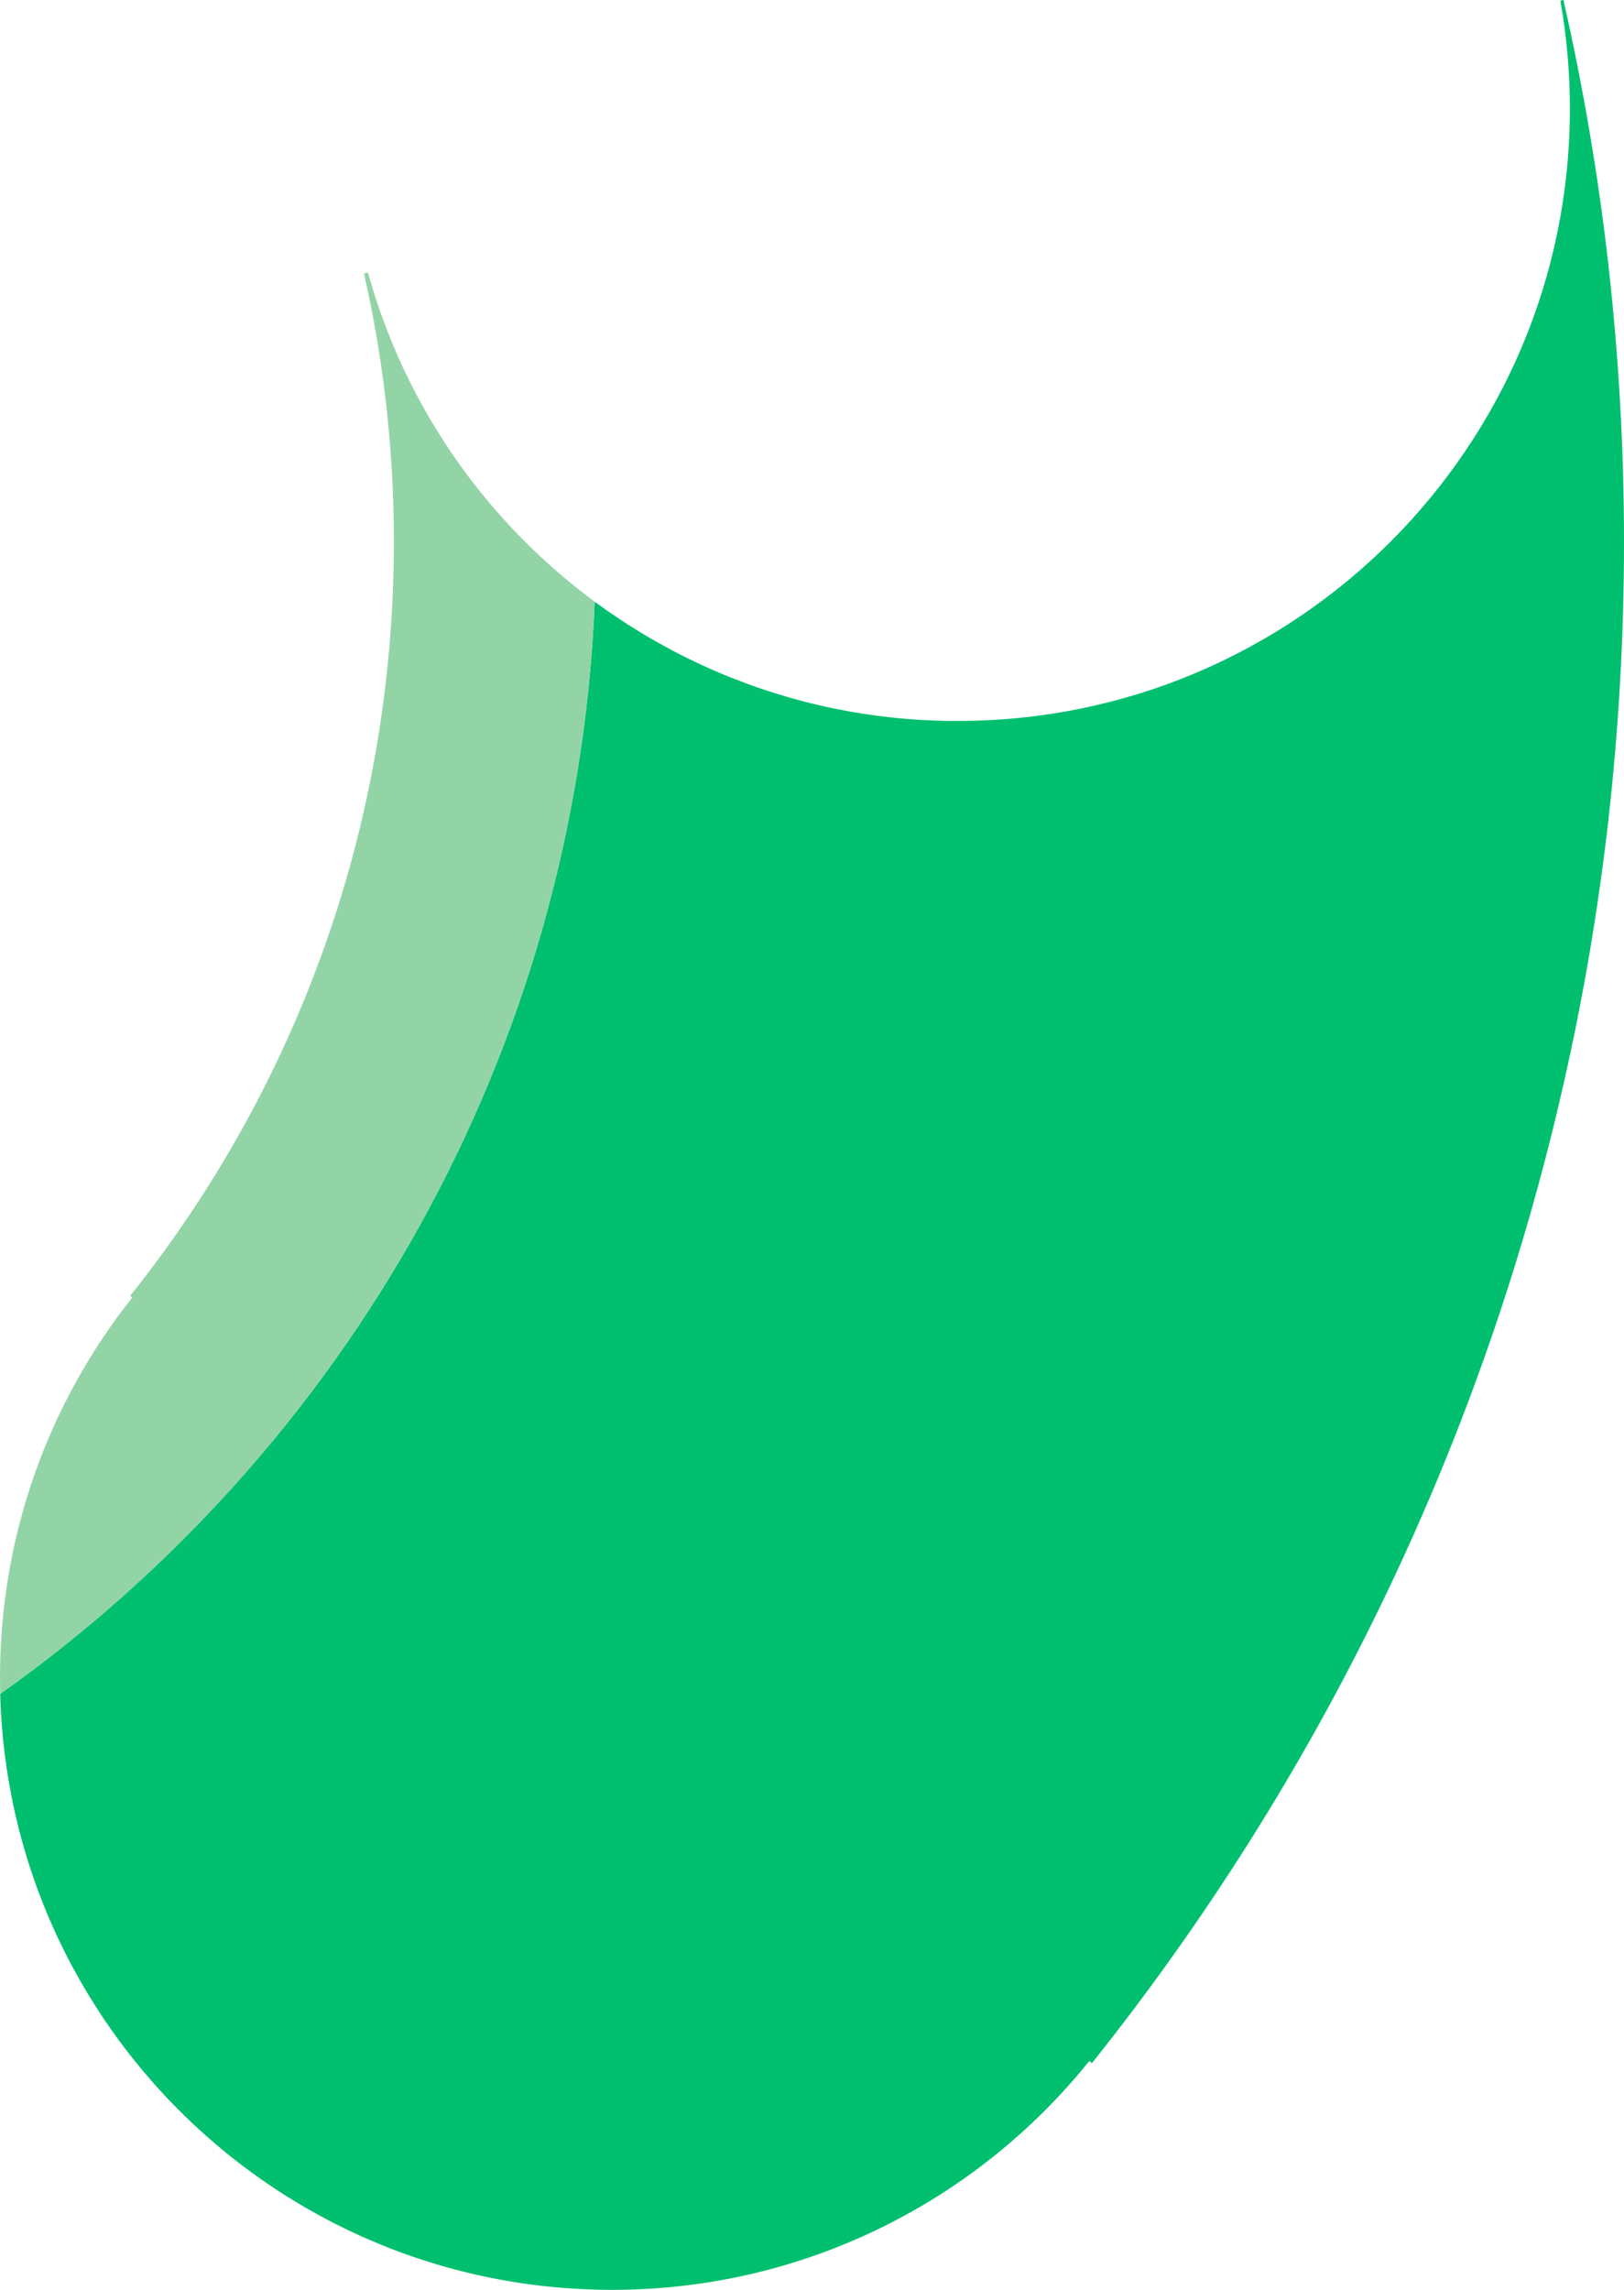
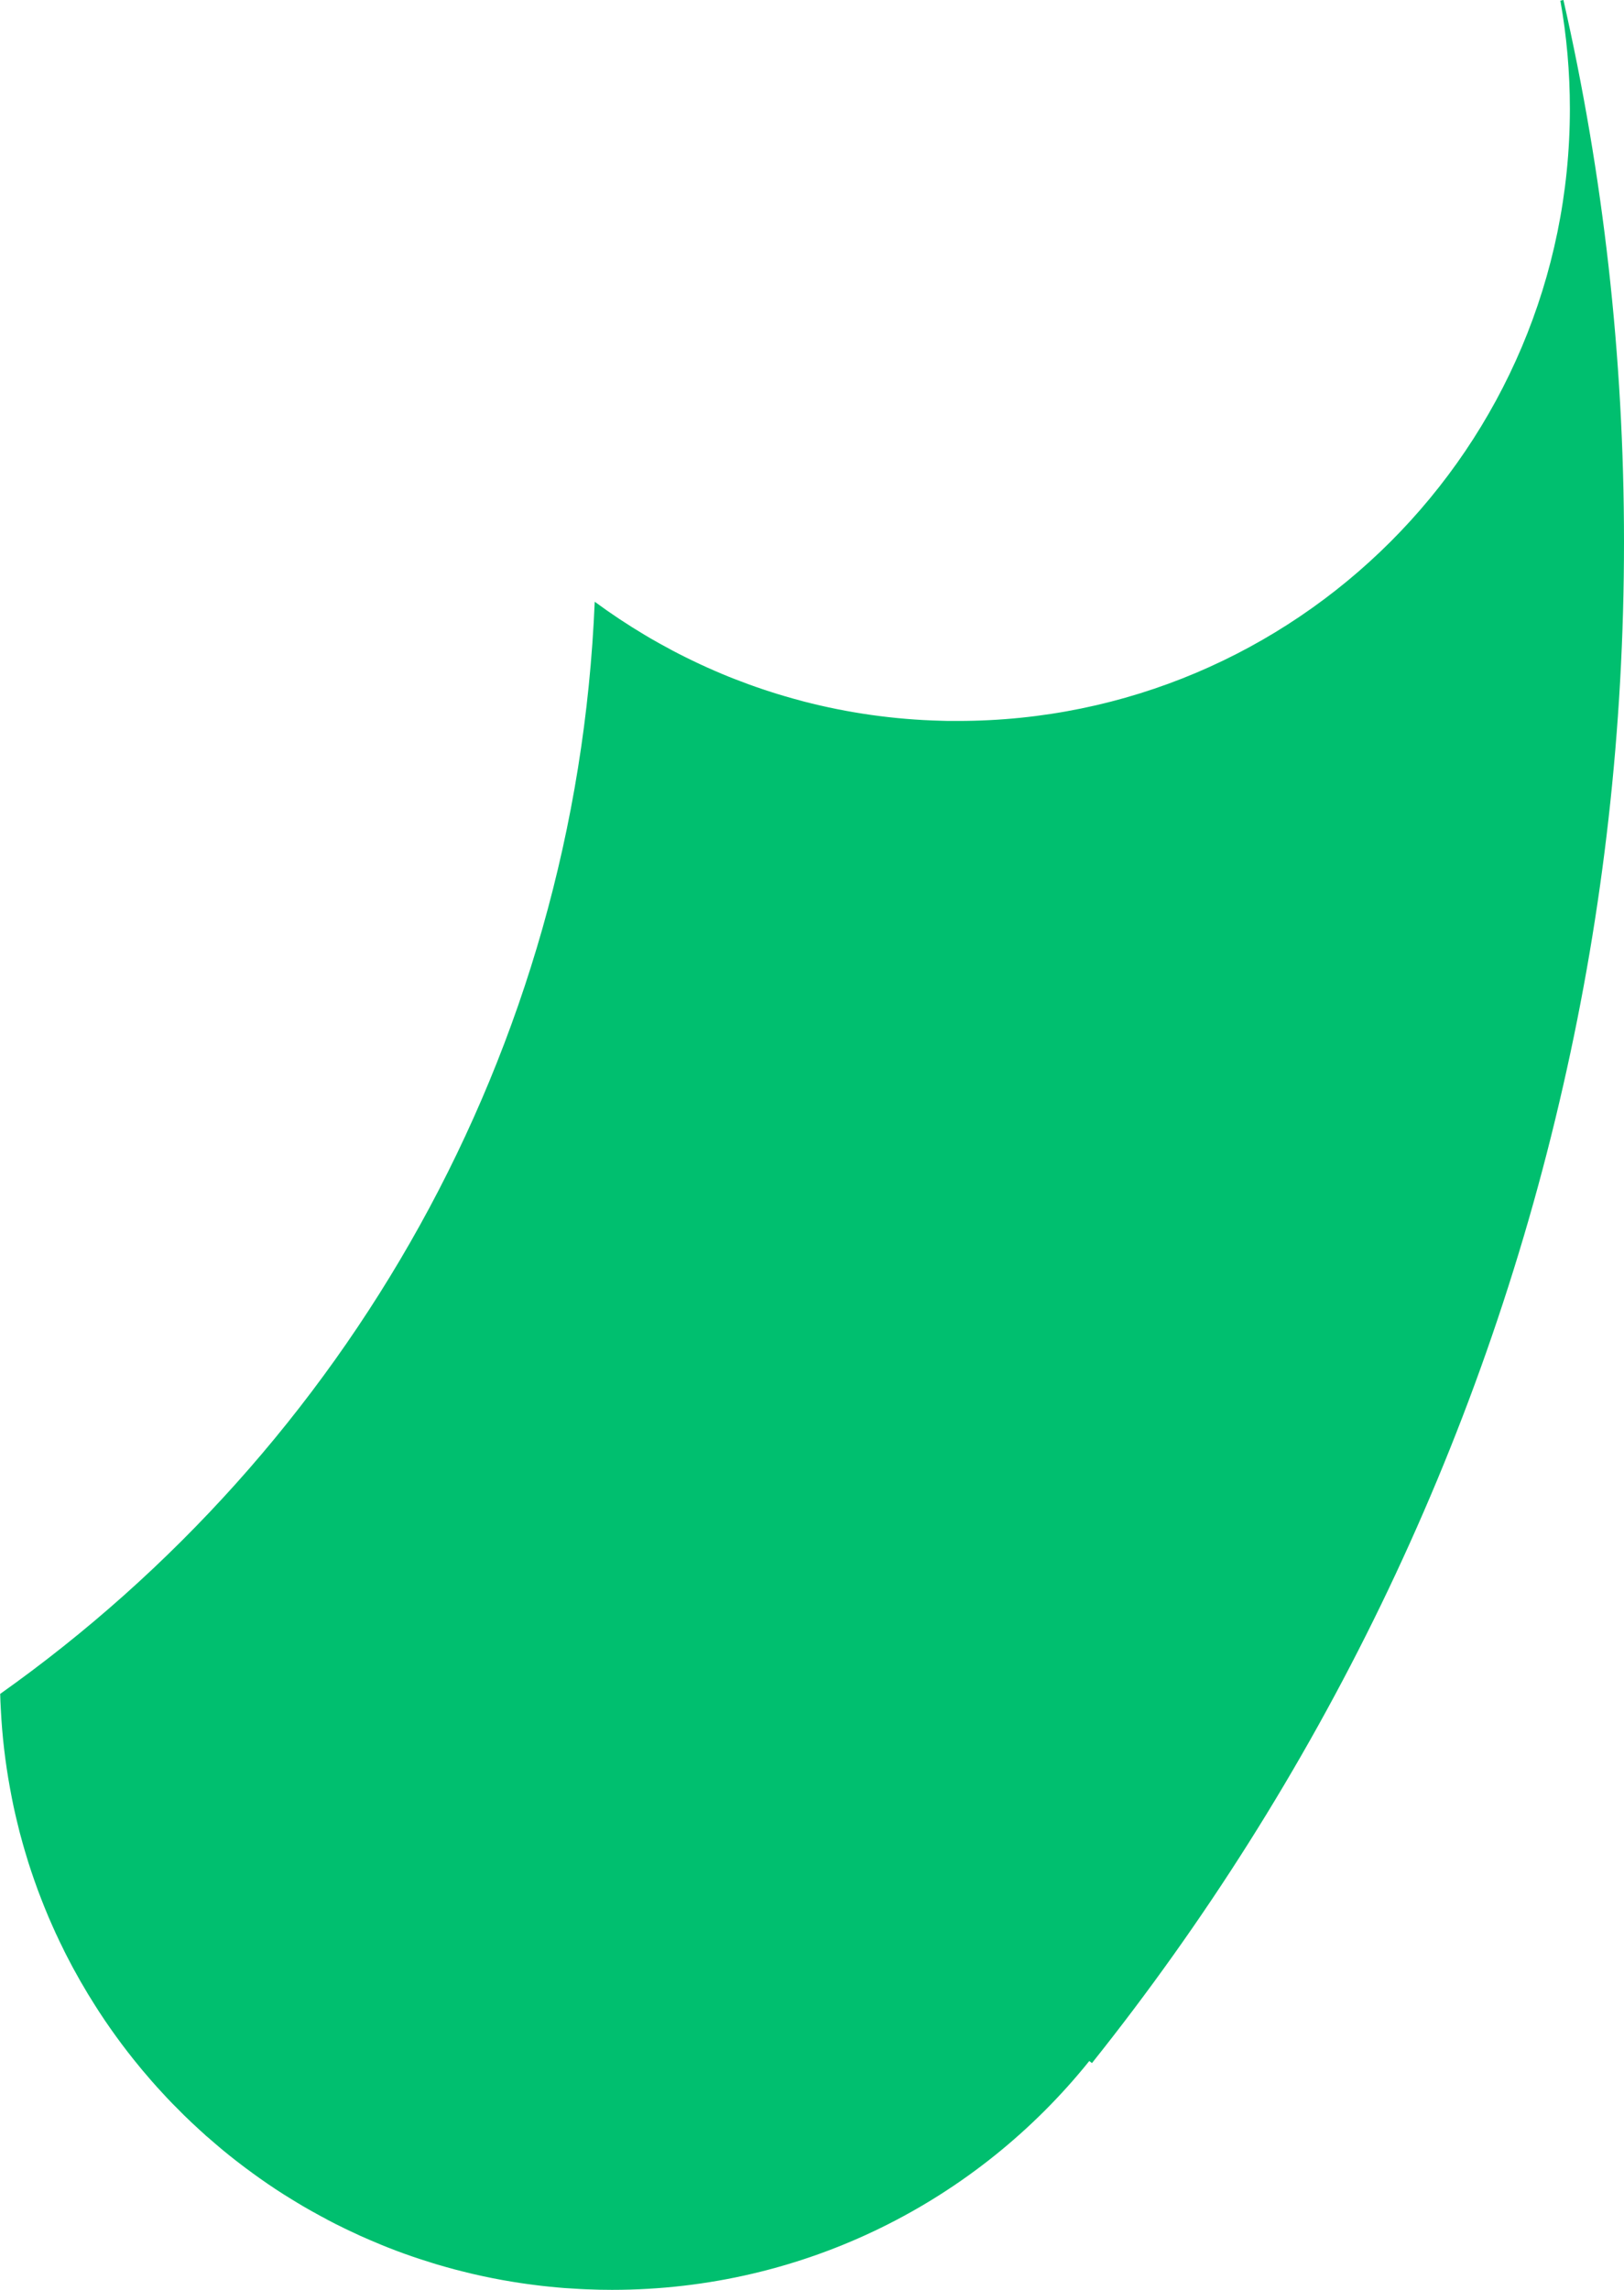
<svg xmlns="http://www.w3.org/2000/svg" id="Layer_1" data-name="Layer 1" version="1.1" viewBox="0 0 256.25 361.29">
  <defs>
    <style>
      .cls-1 {
        fill: #93d4a7;
      }

      .cls-1, .cls-2 {
        stroke-width: 0px;
      }

      .cls-2 {
        fill: #00bf6f;
      }
    </style>
  </defs>
-   <path class="cls-2" d="M256.25,85.55c0,29.47-3.3,58.16-9.59,85.7-13.02,57.34-38.88,109.81-74.36,154.26l-.42-.33c-17.68,22.01-44.84,36.11-75.3,36.11-.65,0-1.3-.01-1.95-.02-.33-.01-.65-.01-.97-.03-.08,0-.16,0-.24-.01-.61-.01-1.21-.04-1.81-.07-.82-.04-1.64-.09-2.46-.15s-1.63-.14-2.44-.22c-.82-.08-1.62-.17-2.43-.28-.73-.09-1.46-.19-2.18-.3-.38-.06-.77-.12-1.15-.18-2.17-.35-4.31-.78-6.43-1.27-.56-.13-1.11-.27-1.66-.41-.81-.2-1.61-.41-2.41-.64-.3-.08-.6-.17-.9-.26-.45-.12-.9-.26-1.34-.4-.66-.2-1.32-.41-1.98-.63-1.71-.56-3.4-1.17-5.06-1.83-.59-.23-1.17-.47-1.75-.72-.31-.12-.62-.25-.93-.39-1.07-.45-2.13-.93-3.17-1.43-.58-.27-1.16-.55-1.73-.84-.41-.19-.81-.4-1.21-.61-.42-.21-.84-.43-1.25-.67-.36-.18-.72-.37-1.07-.58-.07-.02-.13-.06-.2-.11-.4-.21-.8-.43-1.19-.66-.61-.34-1.2-.69-1.79-1.05-.31-.18-.62-.37-.92-.56-1.66-1.01-3.28-2.08-4.86-3.2-.33-.23-.66-.46-.98-.7-.08-.05-.15-.1-.22-.16-.37-.27-.74-.54-1.1-.81-.17-.12-.33-.24-.49-.37-.37-.28-.74-.56-1.11-.85-.72-.56-1.43-1.13-2.13-1.71-.34-.28-.67-.56-1-.85-.07-.05-.14-.11-.21-.18-.37-.31-.74-.63-1.1-.95-.19-.15-.37-.31-.54-.48-.43-.38-.85-.76-1.27-1.16-.48-.43-.94-.87-1.4-1.32-.29-.27-.57-.54-.84-.82-1.08-1.06-2.13-2.14-3.15-3.26-.27-.28-.52-.56-.78-.85-.64-.71-1.27-1.43-1.88-2.16-.29-.33-.57-.66-.84-1-1.3-1.57-2.55-3.18-3.74-4.83-.27-.37-.54-.74-.8-1.12-.66-.93-1.29-1.87-1.91-2.82-.23-.37-.47-.73-.7-1.1-.69-1.08-1.35-2.17-1.98-3.27-.17-.27-.32-.55-.47-.82-.66-1.15-1.29-2.32-1.89-3.5-.25-.48-.49-.96-.72-1.45-.32-.63-.62-1.26-.91-1.9-.11-.21-.21-.43-.3-.65-.09-.19-.18-.38-.26-.57-.47-1.04-.92-2.09-1.34-3.14-.18-.43-.35-.86-.51-1.29-.39-1-.77-2.01-1.12-3.03-.16-.44-.31-.89-.46-1.34-.03-.09-.06-.18-.09-.27-.14-.43-.28-.86-.42-1.29-.07-.22-.14-.44-.2-.67-.23-.74-.45-1.49-.66-2.24-.34-1.19-.65-2.38-.93-3.59-.08-.32-.16-.64-.23-.97-.19-.84-.38-1.69-.54-2.54-.11-.53-.21-1.06-.3-1.59-.75-4.07-1.24-8.24-1.45-12.47-.05-.8-.08-1.61-.1-2.42,54.5-38.63,90.86-101.16,93.81-172.32,2.55,1.88,5.2,3.64,7.94,5.27.3.18.62.37.93.55.4.23.81.46,1.22.69.12.07.24.14.36.2.57.32,1.14.63,1.71.93.07.04.15.08.22.12.66.35,1.33.69,2,1.02.33.17.66.33,1,.49,1.55.75,3.13,1.46,4.73,2.13.34.14.68.28,1.02.42.32.13.64.26.96.38,2.99,1.17,6.05,2.2,9.18,3.07.57.16,1.14.32,1.72.47,6.95,1.8,14.21,2.85,21.67,3.04l1.11.03c.51,0,1.01,0,1.52,0,53.34,0,96.58-43.25,96.58-96.59,0-5.8-.51-11.52-1.5-17.05l.48-.12c6.26,27.52,9.56,56.14,9.56,85.55Z" />
-   <path class="cls-1" d="M93.84,94.94C90.89,166.1,54.53,228.63.03,267.26c-.02-.85-.03-1.7-.03-2.55,0-22.68,7.79-43.51,20.87-59.99l-.33-.27c17.59-22.02,30.4-48.03,36.86-76.44,3.1-13.65,4.75-27.88,4.75-42.46s-1.62-28.78-4.72-42.4l.63-.15c.19.69.39,1.37.6,2.06.13.45.27.9.41,1.35.09.29.18.57.28.85.35,1.1.73,2.18,1.13,3.26.45,1.23.93,2.45,1.43,3.66.19.45.38.91.58,1.37.14.33.28.65.43.98.2.45.4.89.61,1.34.26.55.52,1.1.79,1.65.49,1,.99,2,1.52,2.98.21.41.44.82.66,1.23.03.05.05.09.08.14.21.39.43.77.65,1.16.25.45.51.89.78,1.33.23.39.46.78.7,1.16.02.04.05.09.08.13.28.48.58.95.89,1.42.24.39.49.77.74,1.15,1.92,2.92,3.99,5.73,6.21,8.41.26.32.53.64.8.96,2.75,3.24,5.7,6.29,8.83,9.13.61.55,1.22,1.1,1.84,1.63.54.46,1.08.92,1.63,1.37.16.14.31.27.47.38.56.46,1.12.91,1.69,1.35.65.51,1.3,1,1.95,1.49Z" />
+   <path class="cls-2" d="M256.25,85.55c0,29.47-3.3,58.16-9.59,85.7-13.02,57.34-38.88,109.81-74.36,154.26l-.42-.33c-17.68,22.01-44.84,36.11-75.3,36.11-.65,0-1.3-.01-1.95-.02-.33-.01-.65-.01-.97-.03-.08,0-.16,0-.24-.01-.61-.01-1.21-.04-1.81-.07-.82-.04-1.64-.09-2.46-.15s-1.63-.14-2.44-.22c-.82-.08-1.62-.17-2.43-.28-.73-.09-1.46-.19-2.18-.3-.38-.06-.77-.12-1.15-.18-2.17-.35-4.31-.78-6.43-1.27-.56-.13-1.11-.27-1.66-.41-.81-.2-1.61-.41-2.41-.64-.3-.08-.6-.17-.9-.26-.45-.12-.9-.26-1.34-.4-.66-.2-1.32-.41-1.98-.63-1.71-.56-3.4-1.17-5.06-1.83-.59-.23-1.17-.47-1.75-.72-.31-.12-.62-.25-.93-.39-1.07-.45-2.13-.93-3.17-1.43-.58-.27-1.16-.55-1.73-.84-.41-.19-.81-.4-1.21-.61-.42-.21-.84-.43-1.25-.67-.36-.18-.72-.37-1.07-.58-.07-.02-.13-.06-.2-.11-.4-.21-.8-.43-1.19-.66-.61-.34-1.2-.69-1.79-1.05-.31-.18-.62-.37-.92-.56-1.66-1.01-3.28-2.08-4.86-3.2-.33-.23-.66-.46-.98-.7-.08-.05-.15-.1-.22-.16-.37-.27-.74-.54-1.1-.81-.17-.12-.33-.24-.49-.37-.37-.28-.74-.56-1.11-.85-.72-.56-1.43-1.13-2.13-1.71-.34-.28-.67-.56-1-.85-.07-.05-.14-.11-.21-.18-.37-.31-.74-.63-1.1-.95-.19-.15-.37-.31-.54-.48-.43-.38-.85-.76-1.27-1.16-.48-.43-.94-.87-1.4-1.32-.29-.27-.57-.54-.84-.82-1.08-1.06-2.13-2.14-3.15-3.26-.27-.28-.52-.56-.78-.85-.64-.71-1.27-1.43-1.88-2.16-.29-.33-.57-.66-.84-1-1.3-1.57-2.55-3.18-3.74-4.83-.27-.37-.54-.74-.8-1.12-.66-.93-1.29-1.87-1.91-2.82-.23-.37-.47-.73-.7-1.1-.69-1.08-1.35-2.17-1.98-3.27-.17-.27-.32-.55-.47-.82-.66-1.15-1.29-2.32-1.89-3.5-.25-.48-.49-.96-.72-1.45-.32-.63-.62-1.26-.91-1.9-.11-.21-.21-.43-.3-.65-.09-.19-.18-.38-.26-.57-.47-1.04-.92-2.09-1.34-3.14-.18-.43-.35-.86-.51-1.29-.39-1-.77-2.01-1.12-3.03-.16-.44-.31-.89-.46-1.34-.03-.09-.06-.18-.09-.27-.14-.43-.28-.86-.42-1.29-.07-.22-.14-.44-.2-.67-.23-.74-.45-1.49-.66-2.24-.34-1.19-.65-2.38-.93-3.59-.08-.32-.16-.64-.23-.97-.19-.84-.38-1.69-.54-2.54-.11-.53-.21-1.06-.3-1.59-.75-4.07-1.24-8.24-1.45-12.47-.05-.8-.08-1.61-.1-2.42,54.5-38.63,90.86-101.16,93.81-172.32,2.55,1.88,5.2,3.64,7.94,5.27.3.18.62.37.93.55.4.23.81.46,1.22.69.12.07.24.14.36.2.57.32,1.14.63,1.71.93.07.04.15.08.22.12.66.35,1.33.69,2,1.02.33.17.66.33,1,.49,1.55.75,3.13,1.46,4.73,2.13.34.14.68.28,1.02.42.32.13.64.26.96.38,2.99,1.17,6.05,2.2,9.18,3.07.57.16,1.14.32,1.72.47,6.95,1.8,14.21,2.85,21.67,3.04l1.11.03c.51,0,1.01,0,1.52,0,53.34,0,96.58-43.25,96.58-96.59,0-5.8-.51-11.52-1.5-17.05l.48-.12c6.26,27.52,9.56,56.14,9.56,85.55" />
</svg>